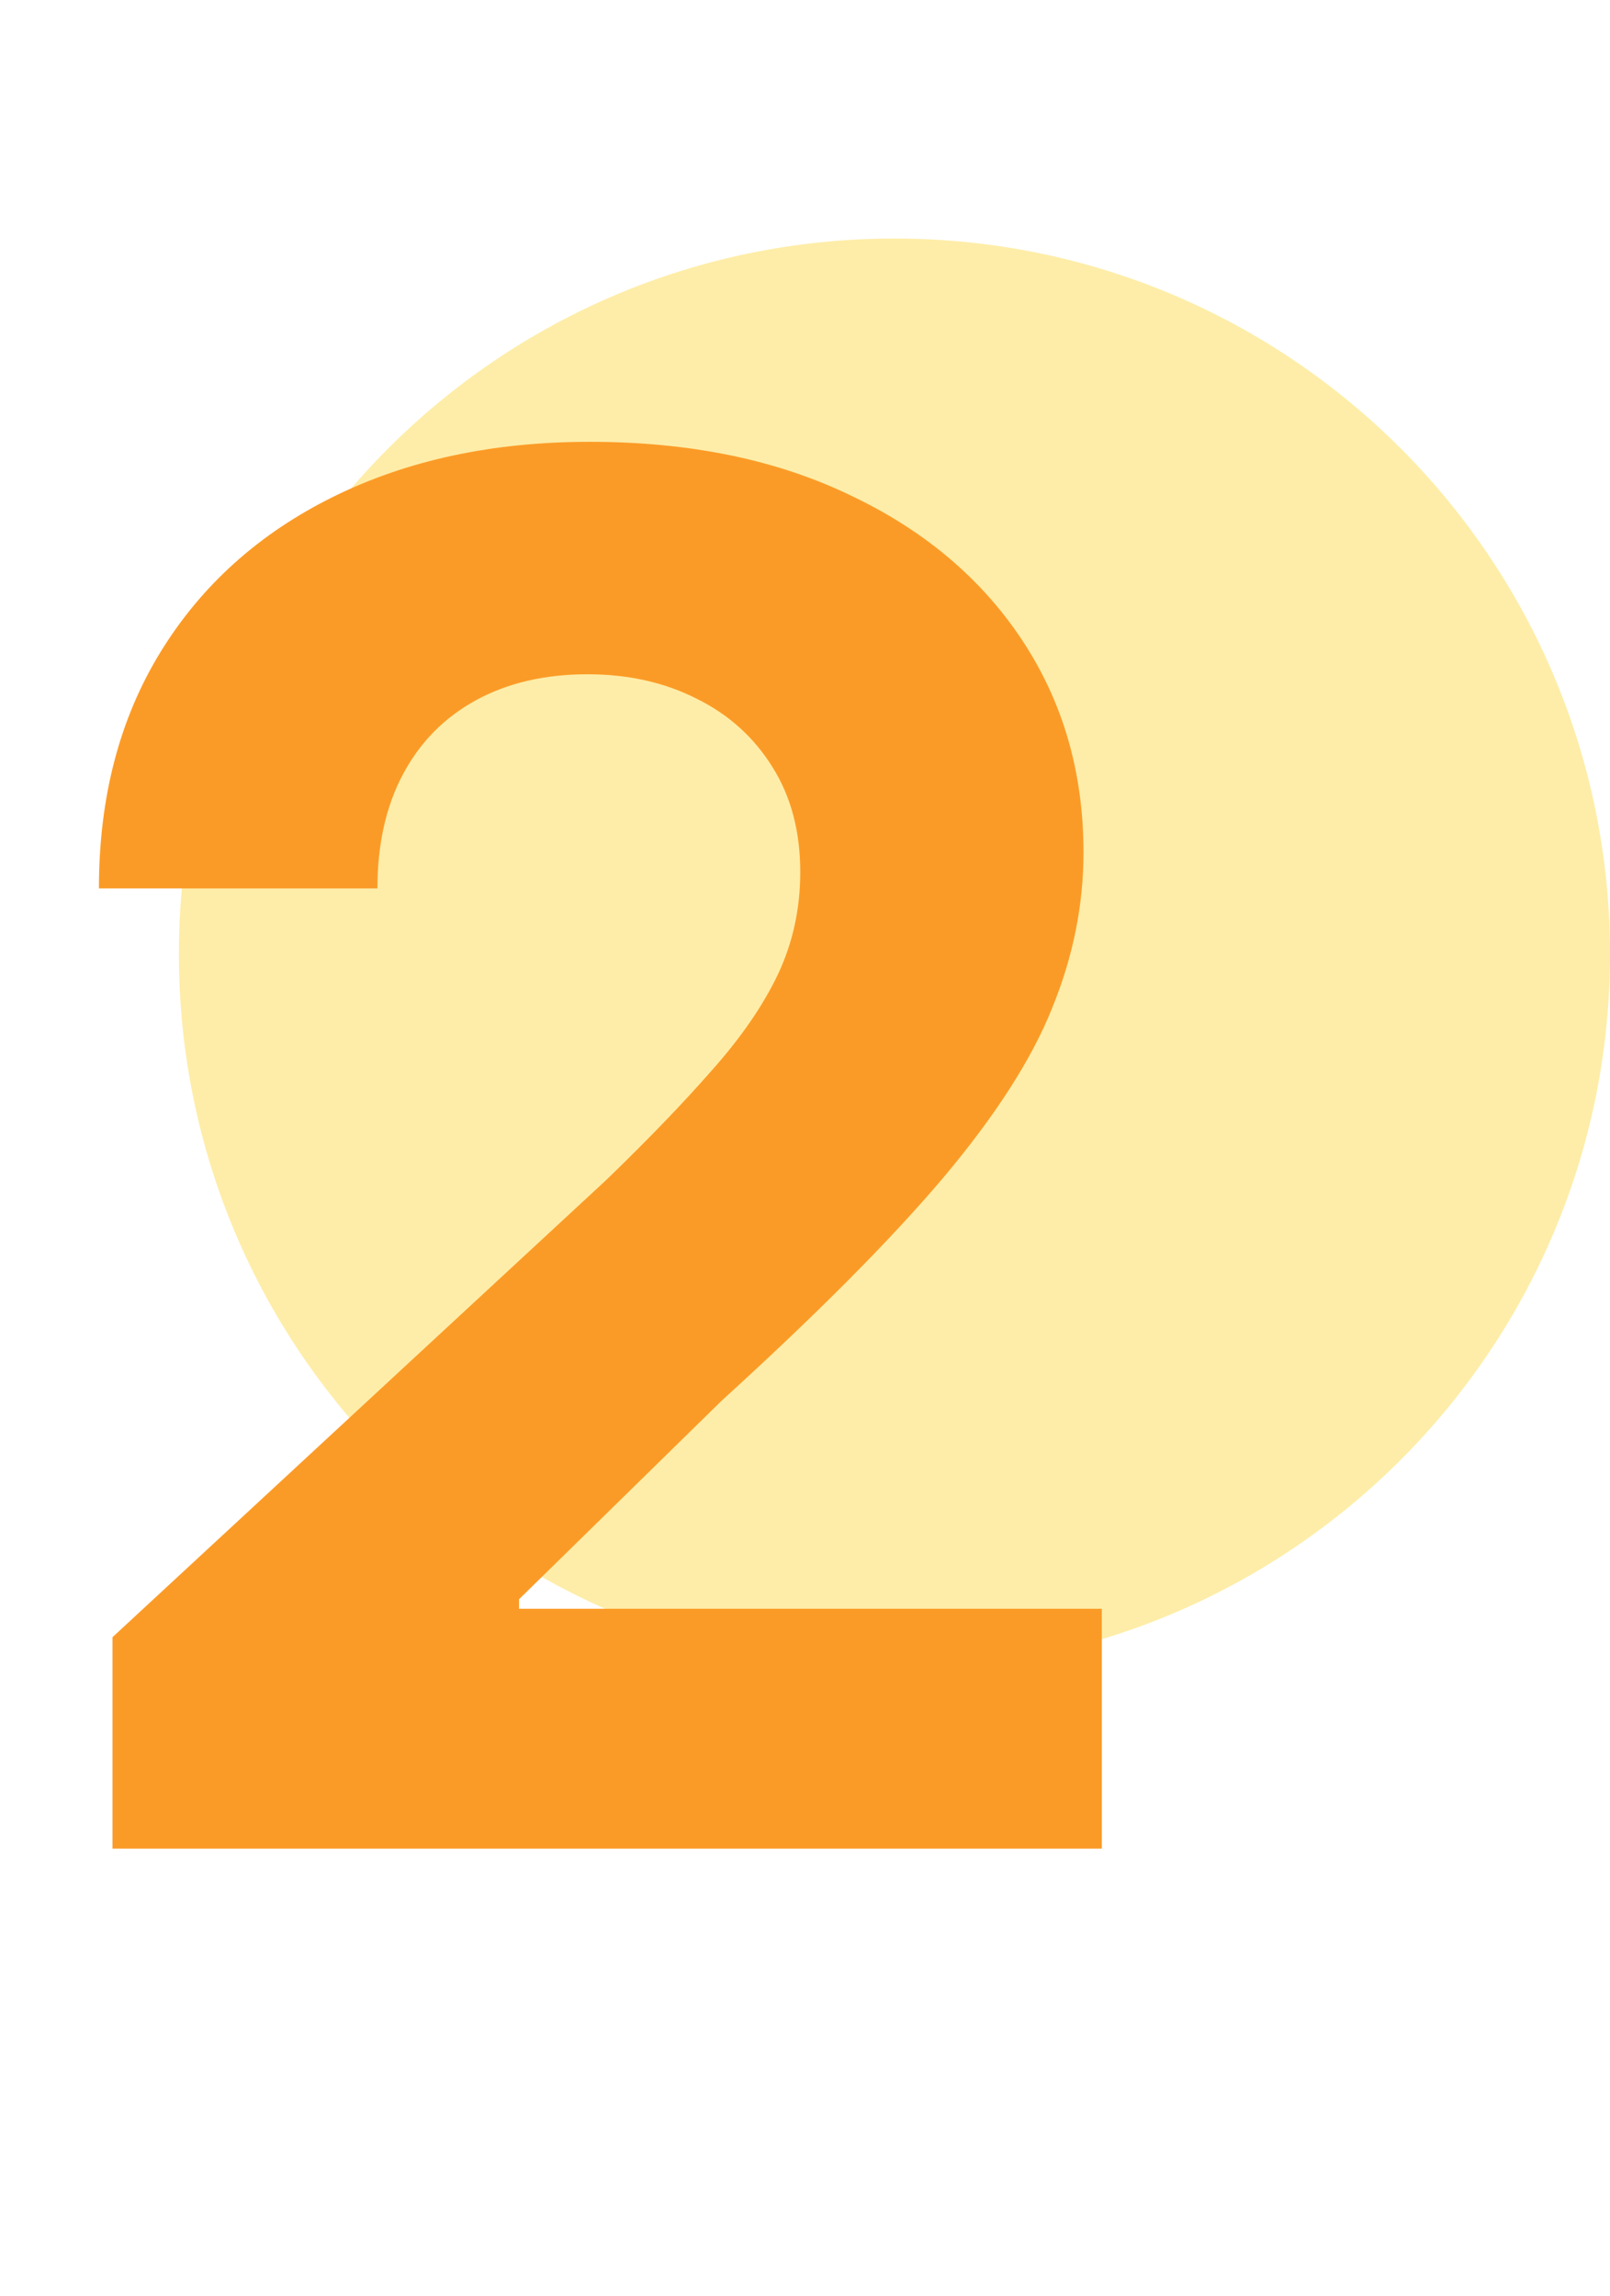
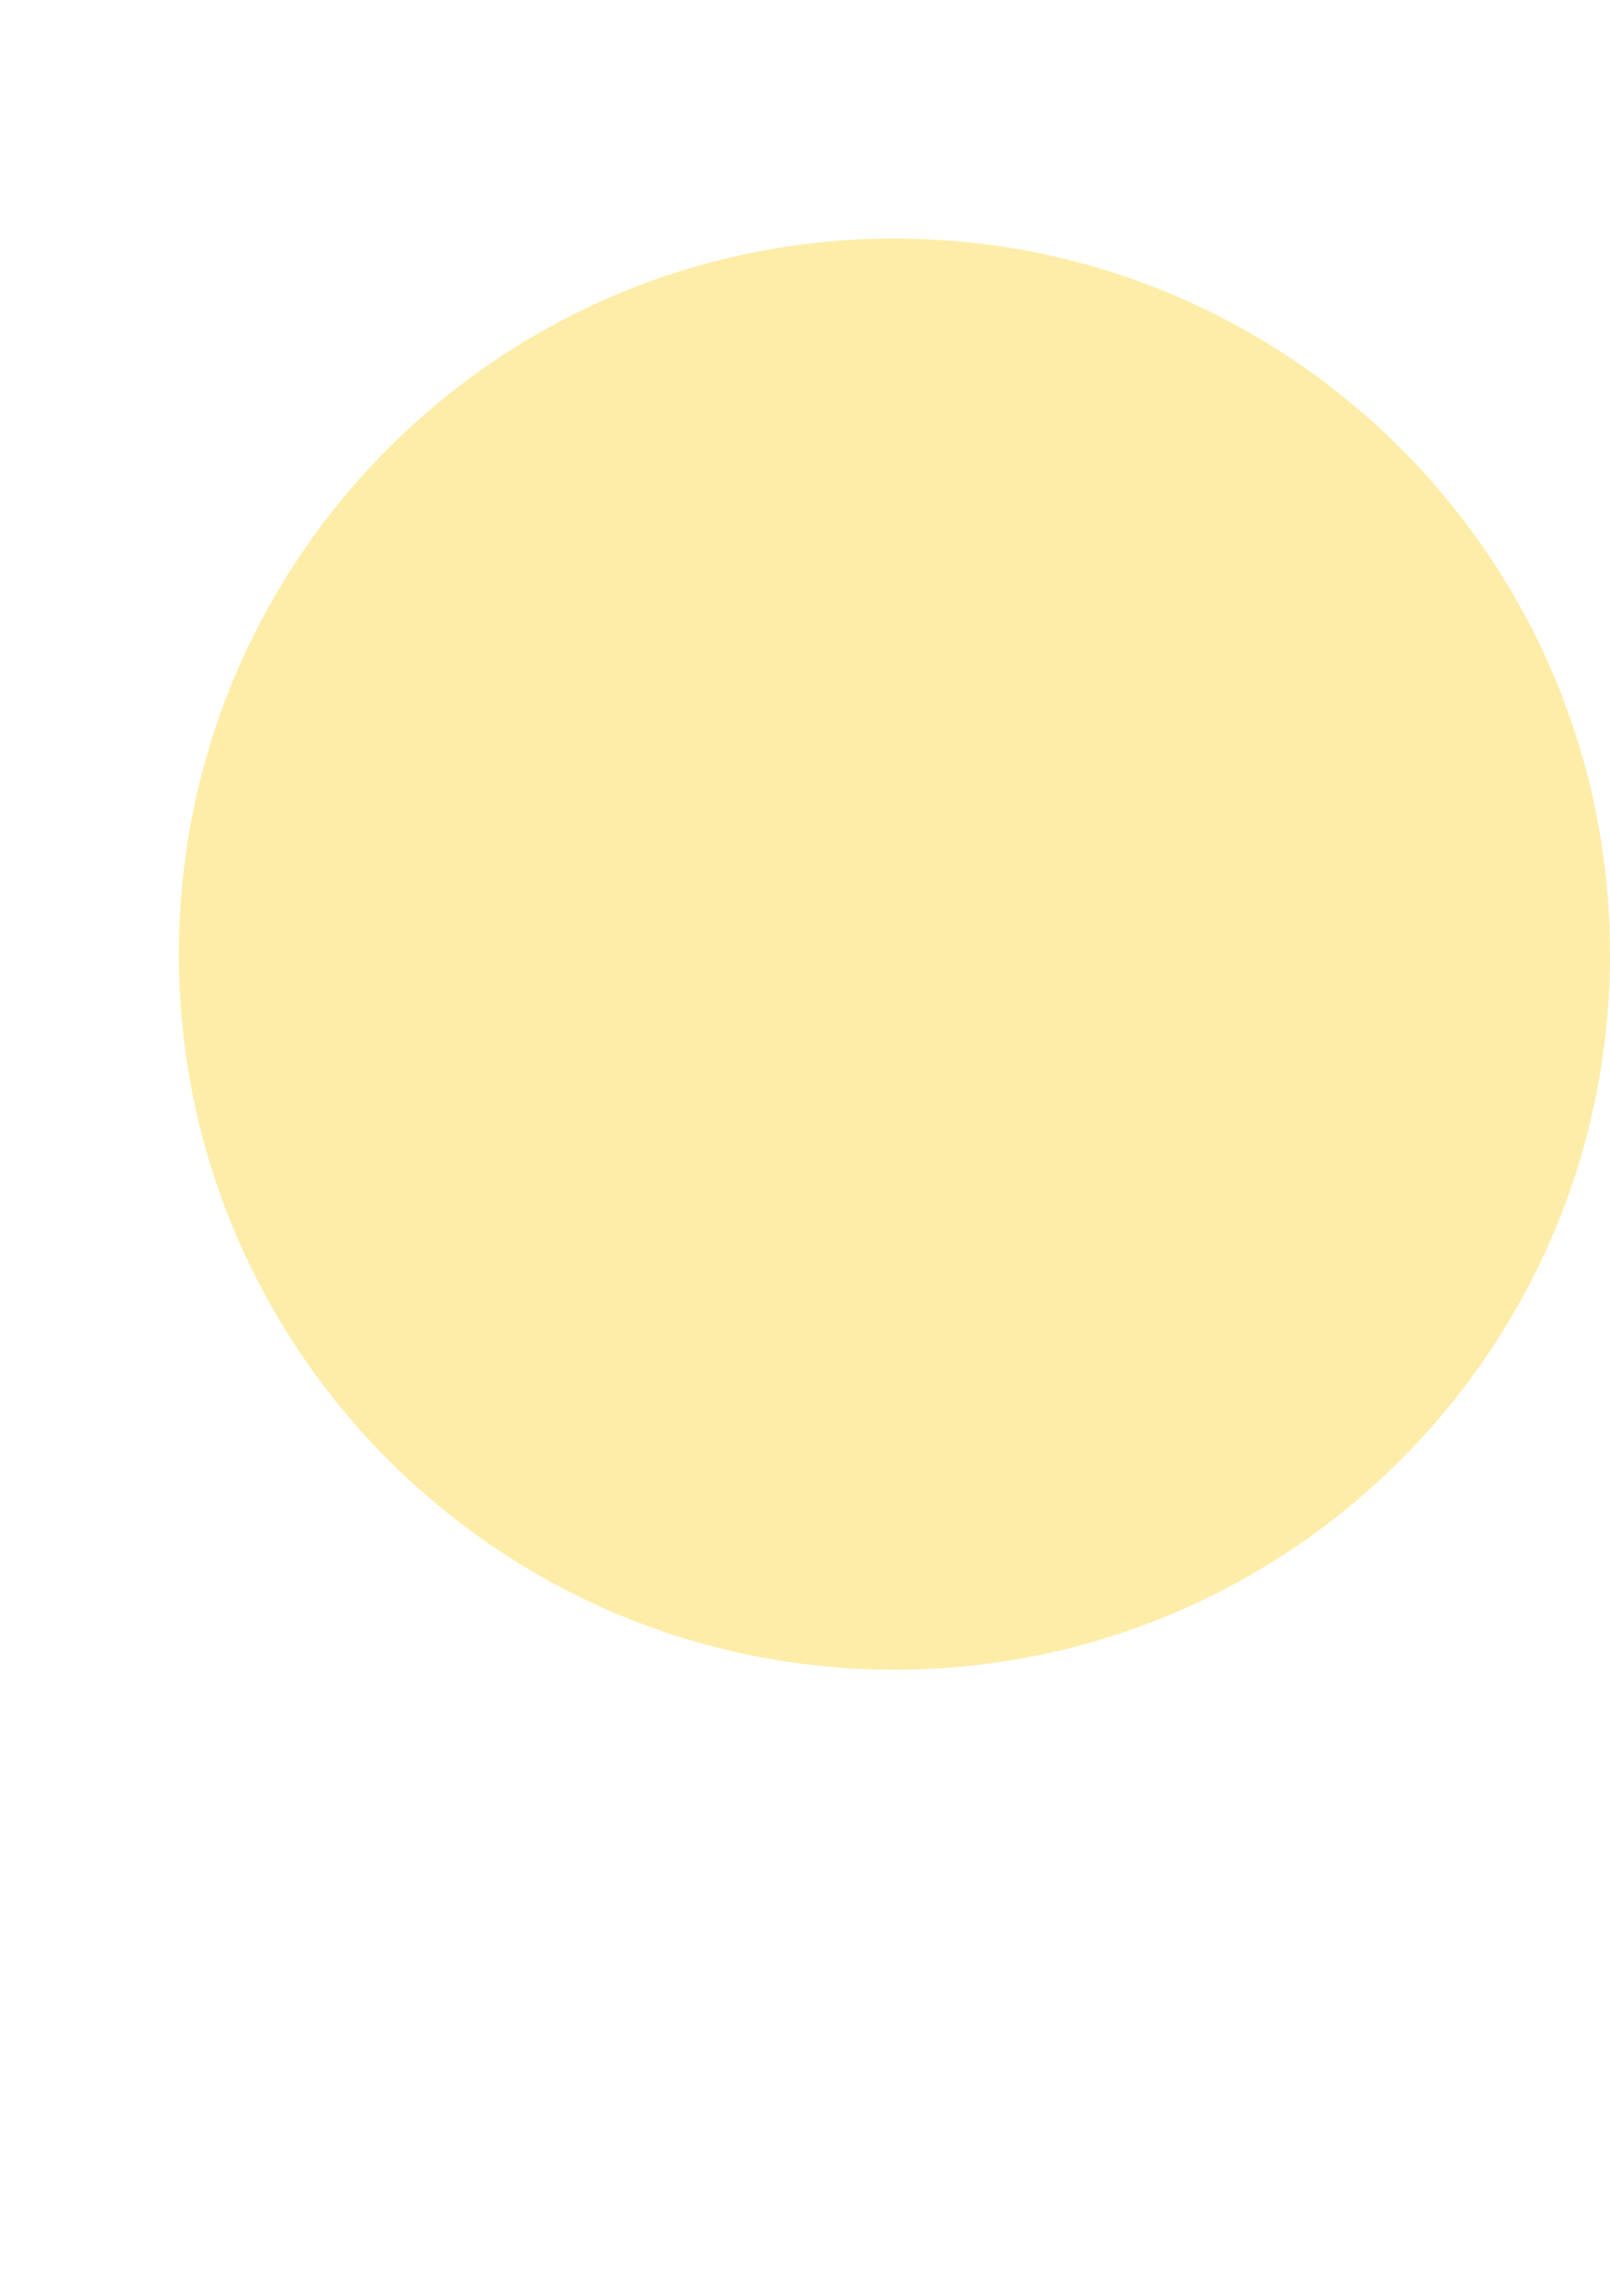
<svg xmlns="http://www.w3.org/2000/svg" width="54" height="77" viewBox="0 0 54 77" fill="none">
  <path opacity="0.8" d="M30 56C43.255 56 54 45.255 54 32C54 18.745 43.255 8 30 8C16.745 8 6 18.745 6 32C6 45.255 16.745 56 30 56Z" fill="#FDE892" />
-   <path d="M3.773 62V54.909L20.341 39.568C21.75 38.205 22.932 36.977 23.886 35.886C24.856 34.795 25.591 33.727 26.091 32.682C26.591 31.621 26.841 30.477 26.841 29.25C26.841 27.886 26.53 26.712 25.909 25.727C25.288 24.727 24.439 23.962 23.364 23.432C22.288 22.886 21.068 22.614 19.704 22.614C18.28 22.614 17.038 22.901 15.977 23.477C14.917 24.053 14.098 24.879 13.523 25.954C12.947 27.03 12.659 28.311 12.659 29.796H3.318C3.318 26.75 4.008 24.106 5.386 21.864C6.765 19.621 8.697 17.886 11.182 16.659C13.667 15.432 16.53 14.818 19.773 14.818C23.106 14.818 26.008 15.409 28.477 16.591C30.962 17.758 32.894 19.379 34.273 21.454C35.651 23.53 36.341 25.909 36.341 28.591C36.341 30.349 35.992 32.083 35.295 33.795C34.614 35.508 33.394 37.409 31.636 39.5C29.879 41.576 27.401 44.068 24.204 46.977L17.409 53.636V53.955H36.955V62H3.773Z" fill="#FB9B27" />
</svg>